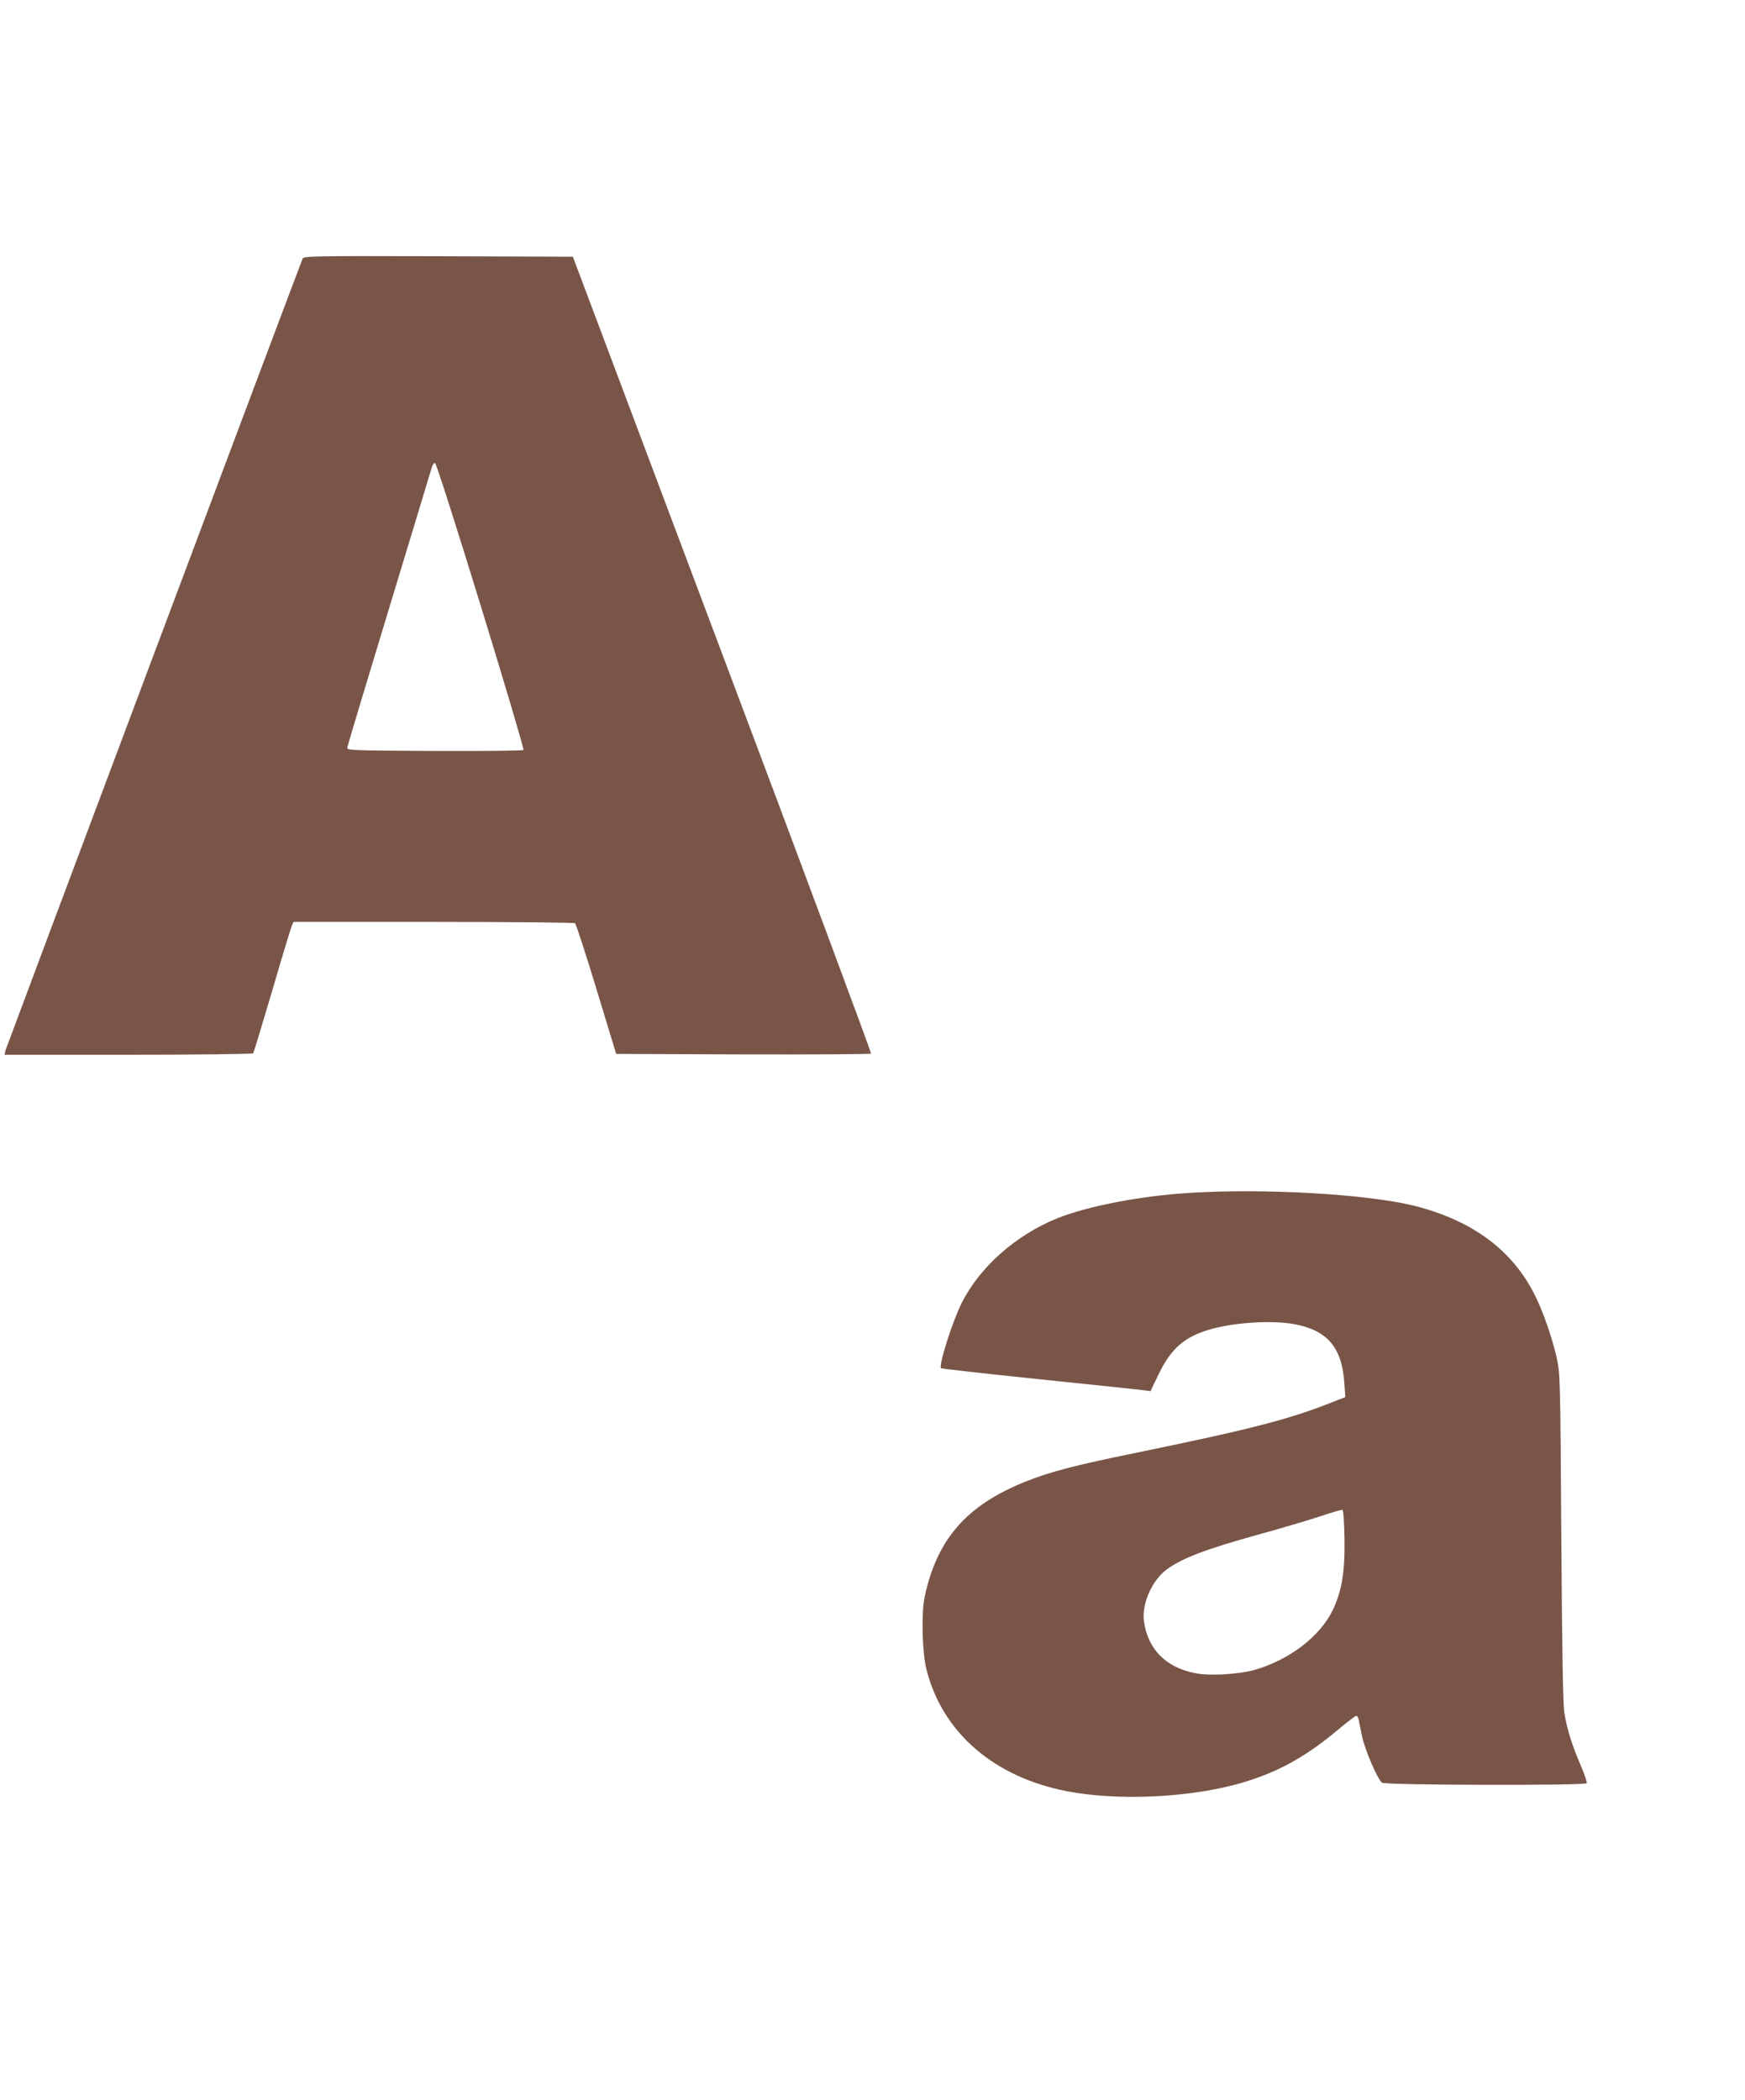
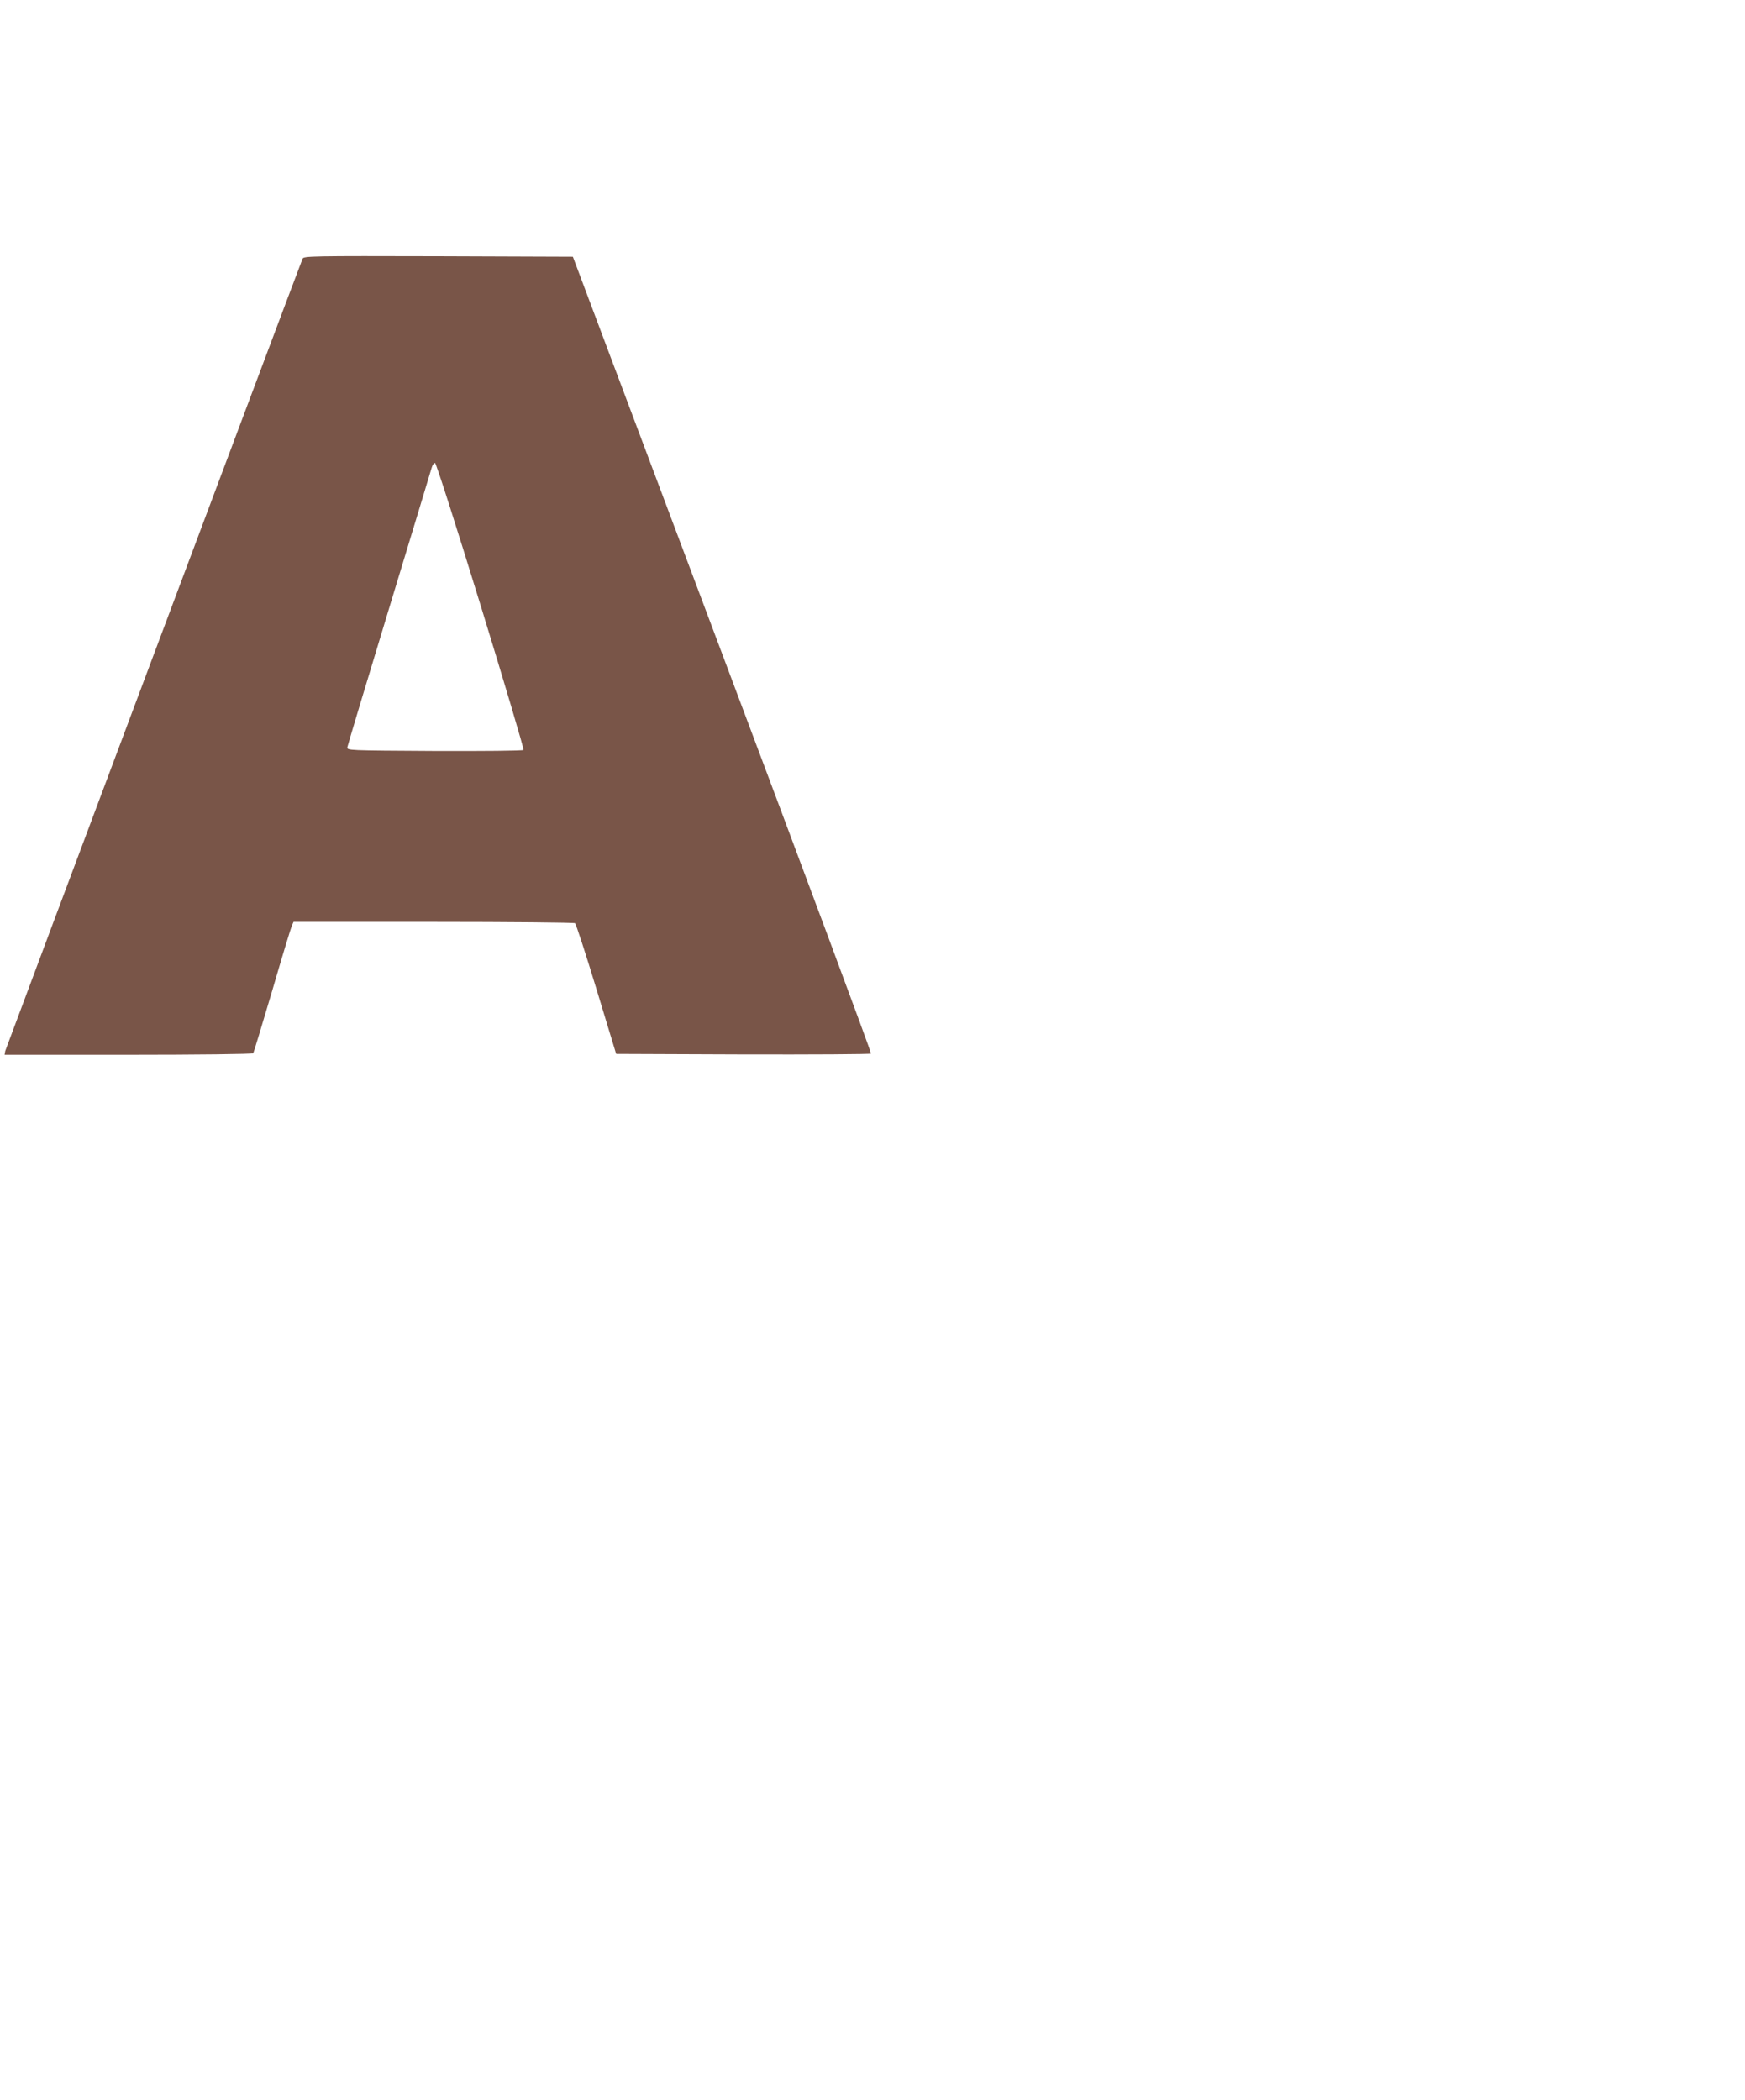
<svg xmlns="http://www.w3.org/2000/svg" version="1.0" width="1064pt" height="1280pt" viewBox="0 0 1064 1280" preserveAspectRatio="xMidYMid meet">
  <g transform="translate(0,1280) scale(0.1,-0.1)" fill="#795548" stroke="none">
    <path d="M1845 11223 c-75 -193 -1809 -4815 -1813 -4830 l-4 -23 755 0 c416 0 758 4 761 9 3 4 55 176 116 382 60 206 114 384 120 397 l10 22 852 0 c469 0 858 -4 864 -8 6 -4 65 -185 131 -402 l120 -395 773 -3 c426 -1 777 1 781 5 3 5 -404 1099 -906 2433 l-912 2425 -820 3 c-775 2 -821 1 -828 -15z m1087 -2118 c147 -478 264 -873 260 -877 -5 -5 -249 -7 -543 -6 -528 3 -534 3 -531 23 2 11 116 391 254 845 138 454 255 840 260 858 5 18 15 32 21 29 7 -2 132 -394 279 -872z" />
-     <path d="M7255 5528 c-299 -18 -619 -80 -806 -154 -254 -102 -476 -298 -586 -519 -56 -112 -142 -382 -125 -396 4 -3 277 -34 607 -68 330 -34 616 -64 635 -67 l35 -5 47 98 c79 165 163 237 328 282 144 39 355 52 488 31 211 -35 304 -139 319 -361 l6 -86 -44 -17 c-284 -115 -500 -172 -1229 -322 -377 -77 -527 -116 -679 -177 -358 -144 -538 -350 -613 -702 -21 -100 -15 -334 10 -438 95 -386 411 -661 859 -747 292 -56 700 -42 1007 36 247 63 435 162 649 343 53 44 101 81 106 81 6 0 13 -10 15 -22 3 -13 12 -59 21 -103 18 -84 94 -261 122 -283 21 -15 1238 -18 1248 -3 3 6 -14 57 -39 114 -51 120 -81 214 -97 312 -9 49 -14 369 -19 1070 -6 979 -7 1002 -28 1097 -28 124 -83 282 -133 382 -137 275 -380 455 -734 545 -285 71 -914 108 -1370 79z m943 -2106 c3 -203 -16 -321 -71 -436 -77 -161 -264 -305 -477 -366 -96 -27 -275 -38 -362 -20 -180 35 -289 146 -313 317 -14 106 49 249 140 316 95 69 240 124 558 212 128 35 293 84 367 108 74 25 140 44 145 43 6 -2 11 -70 13 -174z" />
  </g>
</svg>